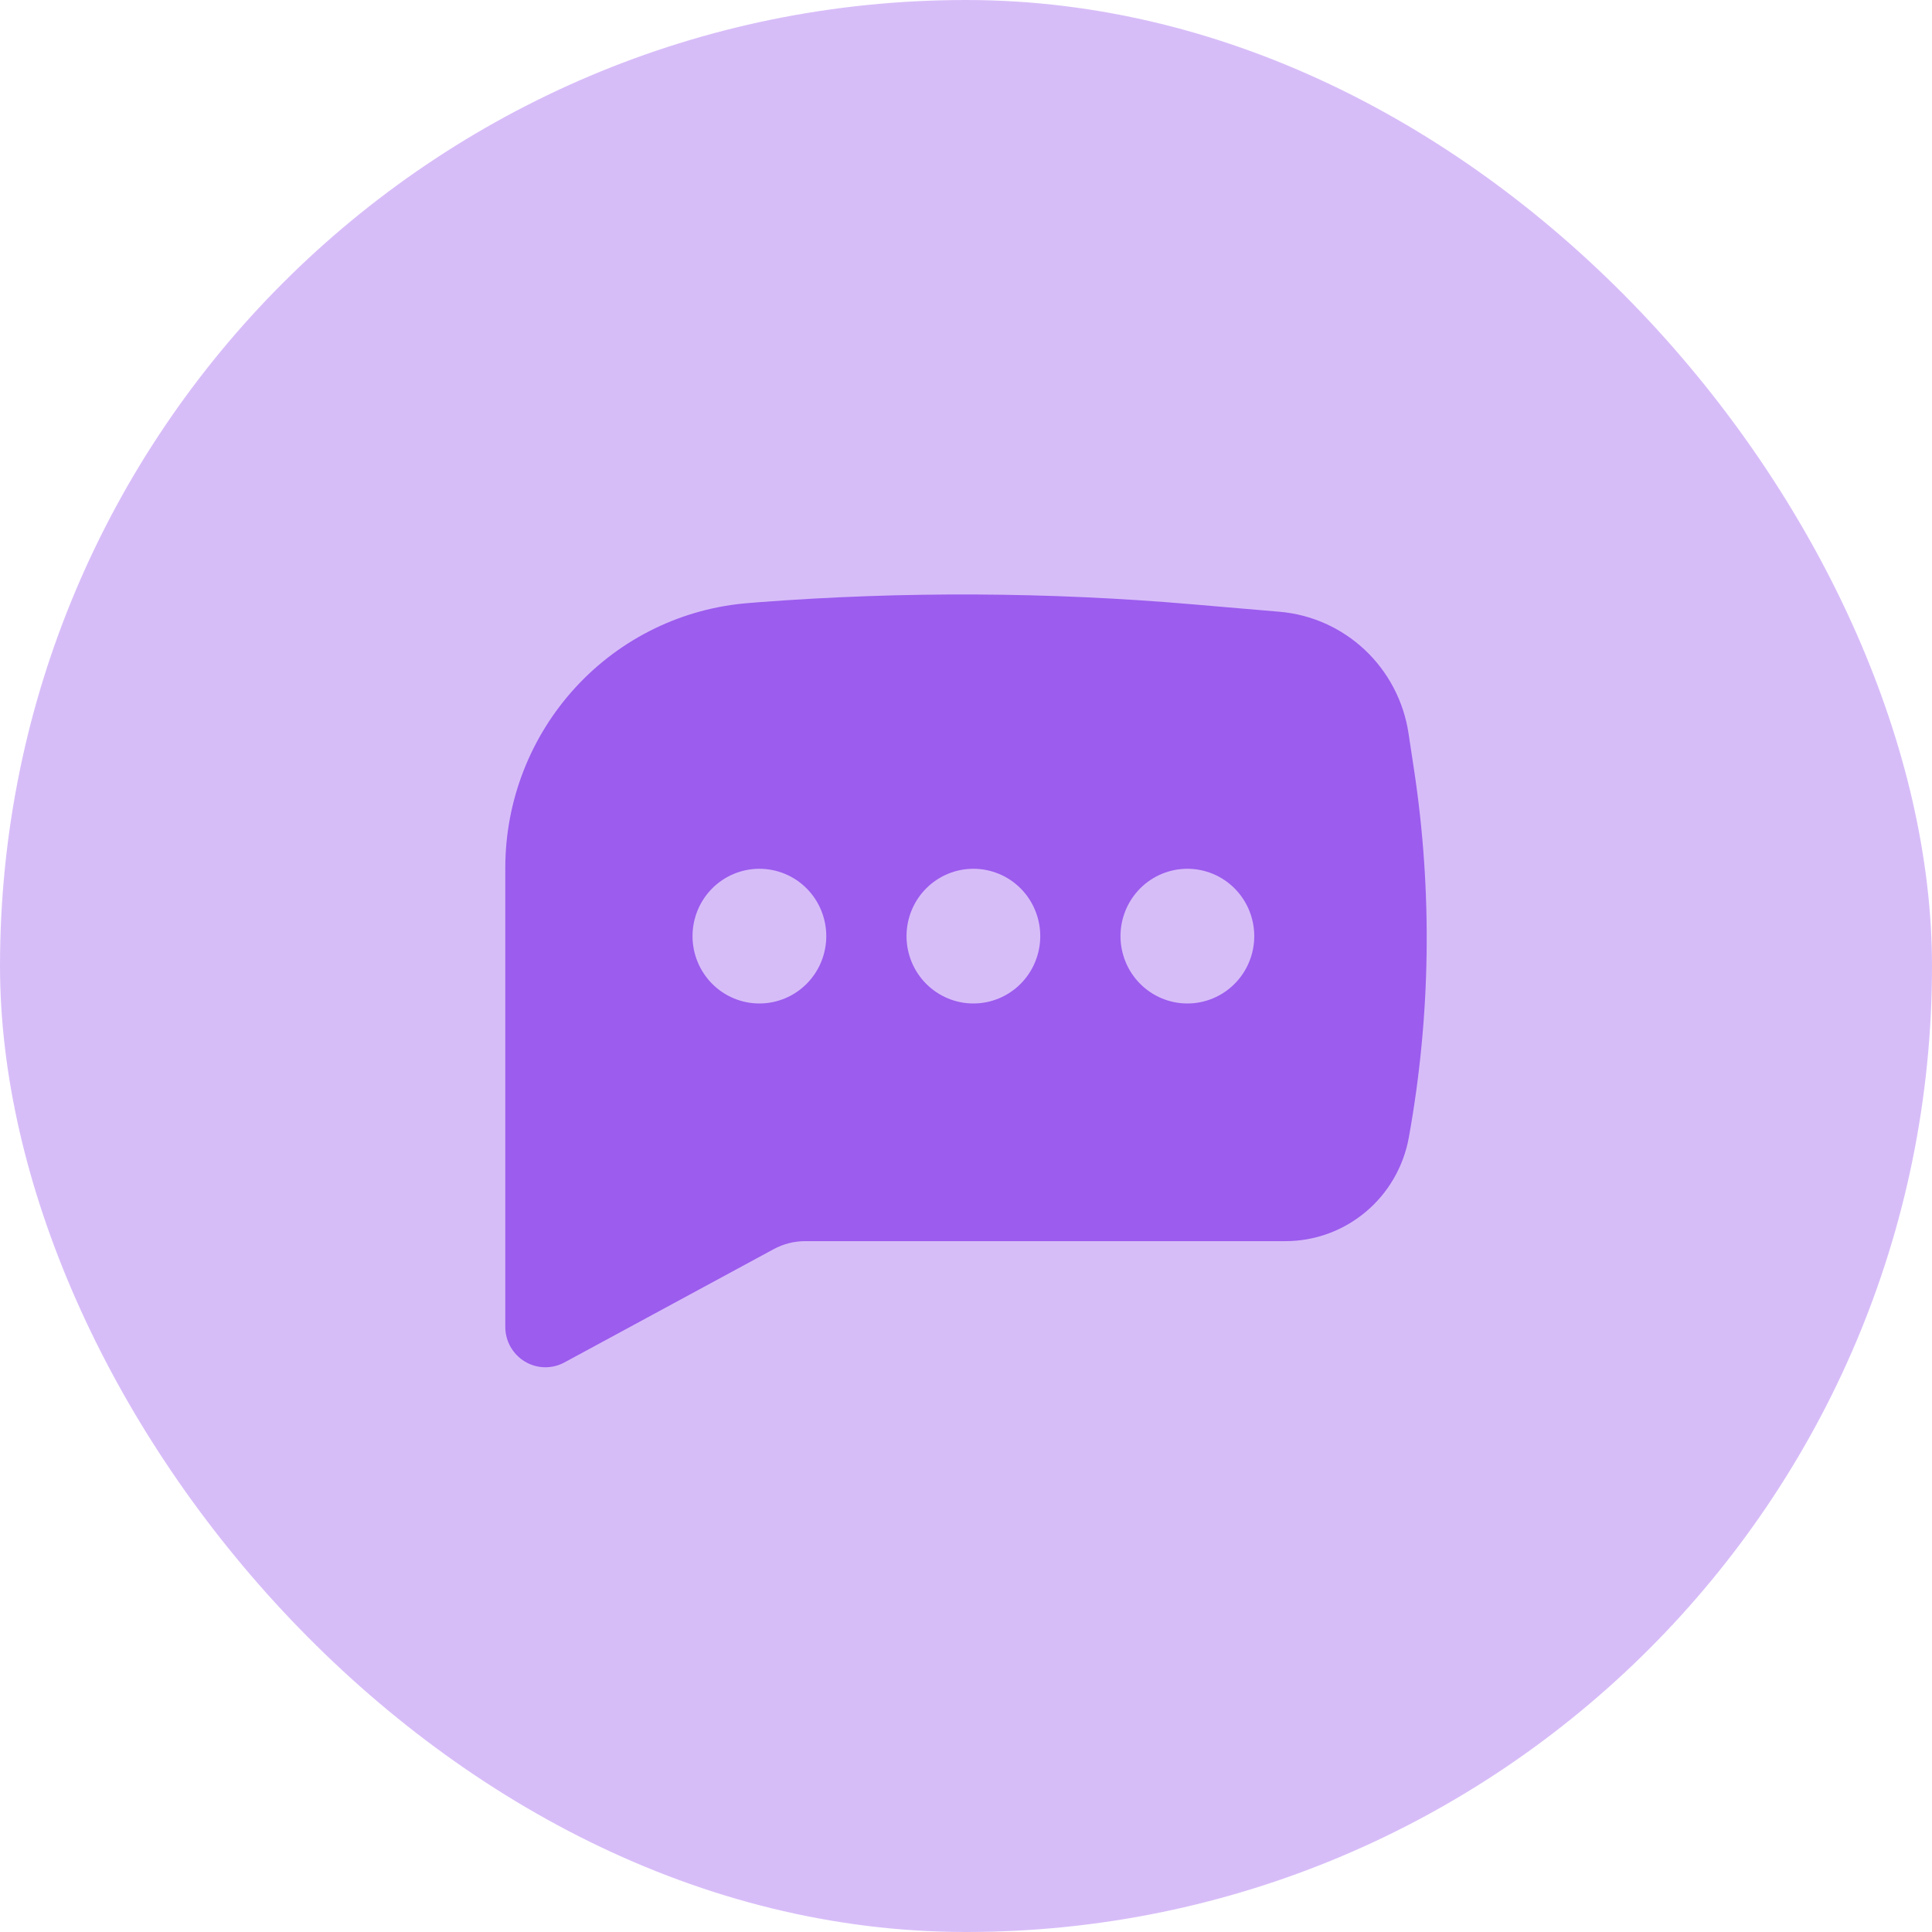
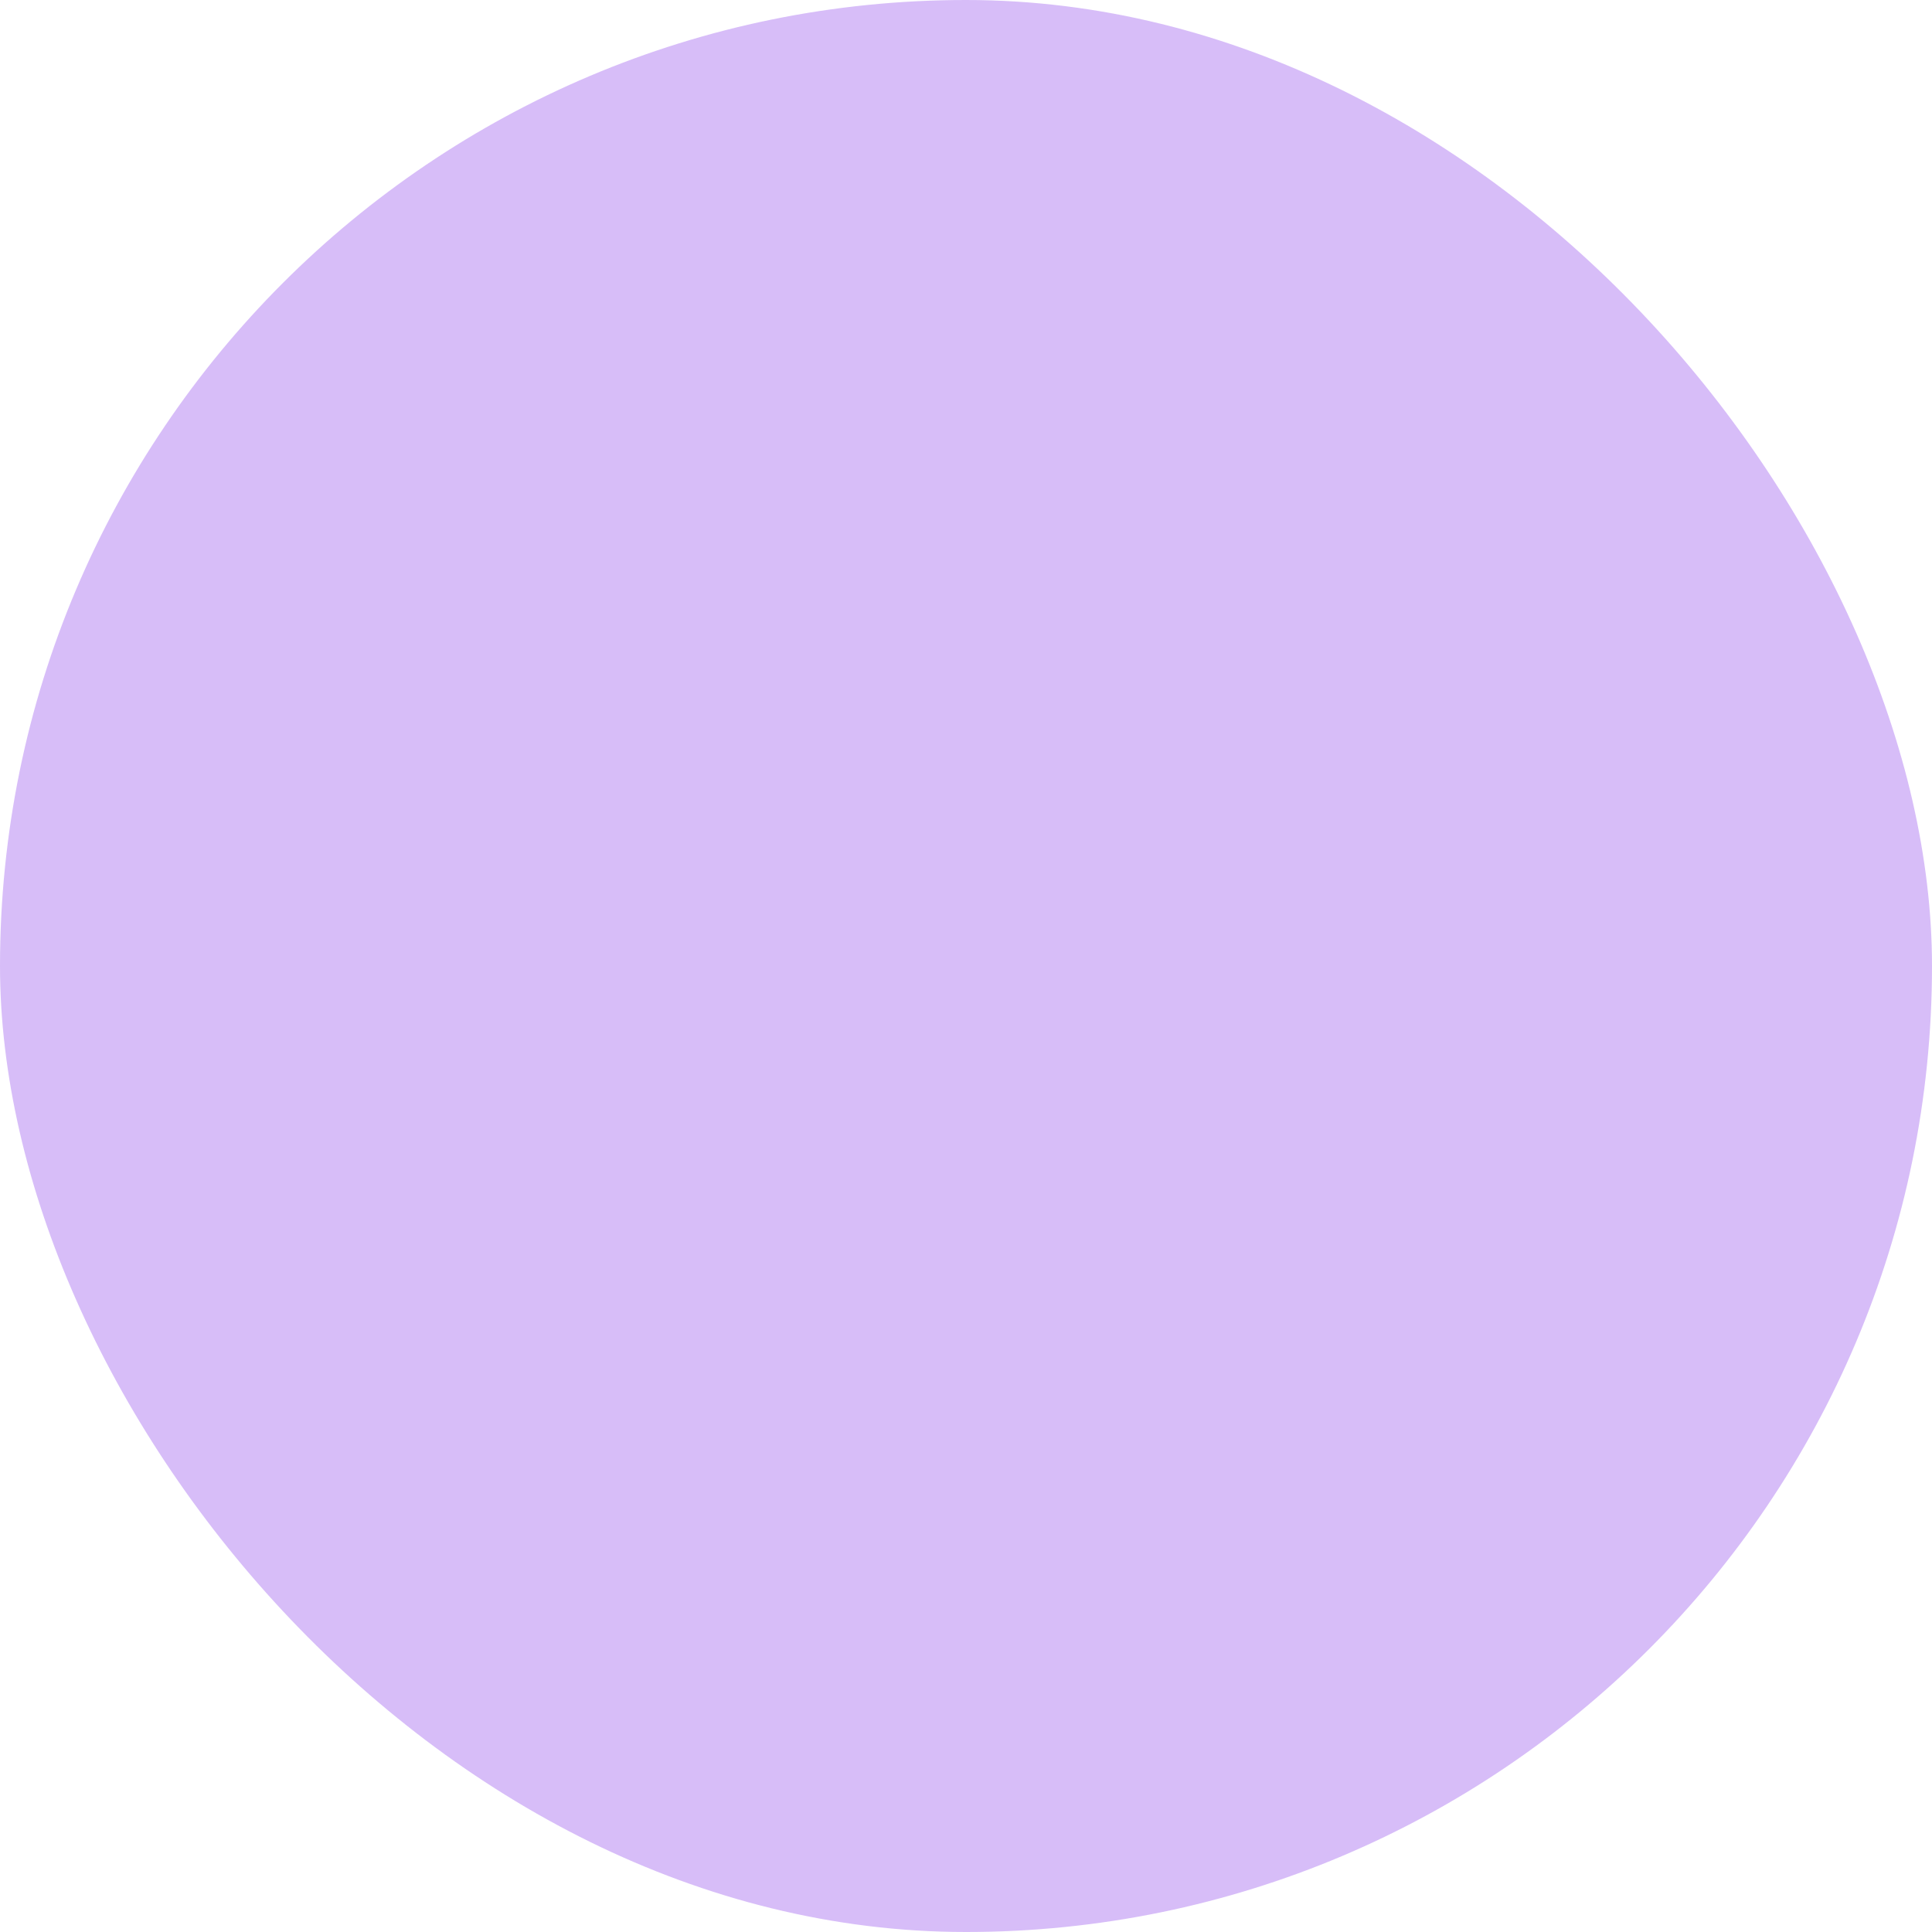
<svg xmlns="http://www.w3.org/2000/svg" width="65" height="65" viewBox="0 0 65 65" fill="none">
  <rect opacity="0.4" width="65" height="65" rx="32.5" fill="#9C5CEE" />
-   <path fill-rule="evenodd" clip-rule="evenodd" d="M25.553 20.259C30.406 19.891 35.281 19.915 40.13 20.332L43.051 20.582C44.124 20.674 45.135 21.127 45.921 21.867C46.707 22.608 47.224 23.593 47.387 24.665L47.571 25.878C48.196 29.99 48.138 34.178 47.398 38.27C47.221 39.249 46.709 40.134 45.95 40.771C45.192 41.408 44.236 41.757 43.249 41.757H27.094C26.721 41.757 26.356 41.849 26.028 42.027L18.989 45.838C18.783 45.949 18.552 46.005 18.319 46C18.085 45.994 17.857 45.928 17.657 45.807C17.456 45.686 17.291 45.515 17.175 45.311C17.06 45.106 17 44.875 17 44.64V29.198C17 26.944 17.846 24.773 19.368 23.121C20.889 21.468 22.974 20.456 25.206 20.287L25.553 20.259ZM25.549 29.229C24.953 29.229 24.38 29.467 23.958 29.892C23.537 30.317 23.299 30.894 23.299 31.495C23.299 32.096 23.537 32.672 23.958 33.097C24.38 33.522 24.953 33.761 25.549 33.761C26.146 33.761 26.718 33.522 27.14 33.097C27.562 32.672 27.799 32.096 27.799 31.495C27.799 30.894 27.562 30.317 27.14 29.892C26.718 29.467 26.146 29.229 25.549 29.229ZM32.749 29.229C32.152 29.229 31.58 29.467 31.158 29.892C30.736 30.317 30.499 30.894 30.499 31.495C30.499 32.096 30.736 32.672 31.158 33.097C31.58 33.522 32.152 33.761 32.749 33.761C33.345 33.761 33.918 33.522 34.34 33.097C34.761 32.672 34.998 32.096 34.998 31.495C34.998 30.894 34.761 30.317 34.34 29.892C33.918 29.467 33.345 29.229 32.749 29.229ZM37.698 31.495C37.698 30.894 37.935 30.317 38.357 29.892C38.779 29.467 39.352 29.229 39.948 29.229C40.545 29.229 41.117 29.467 41.539 29.892C41.961 30.317 42.198 30.894 42.198 31.495C42.198 32.096 41.961 32.672 41.539 33.097C41.117 33.522 40.545 33.761 39.948 33.761C39.352 33.761 38.779 33.522 38.357 33.097C37.935 32.672 37.698 32.096 37.698 31.495Z" fill="#9C5CEE" />
</svg>